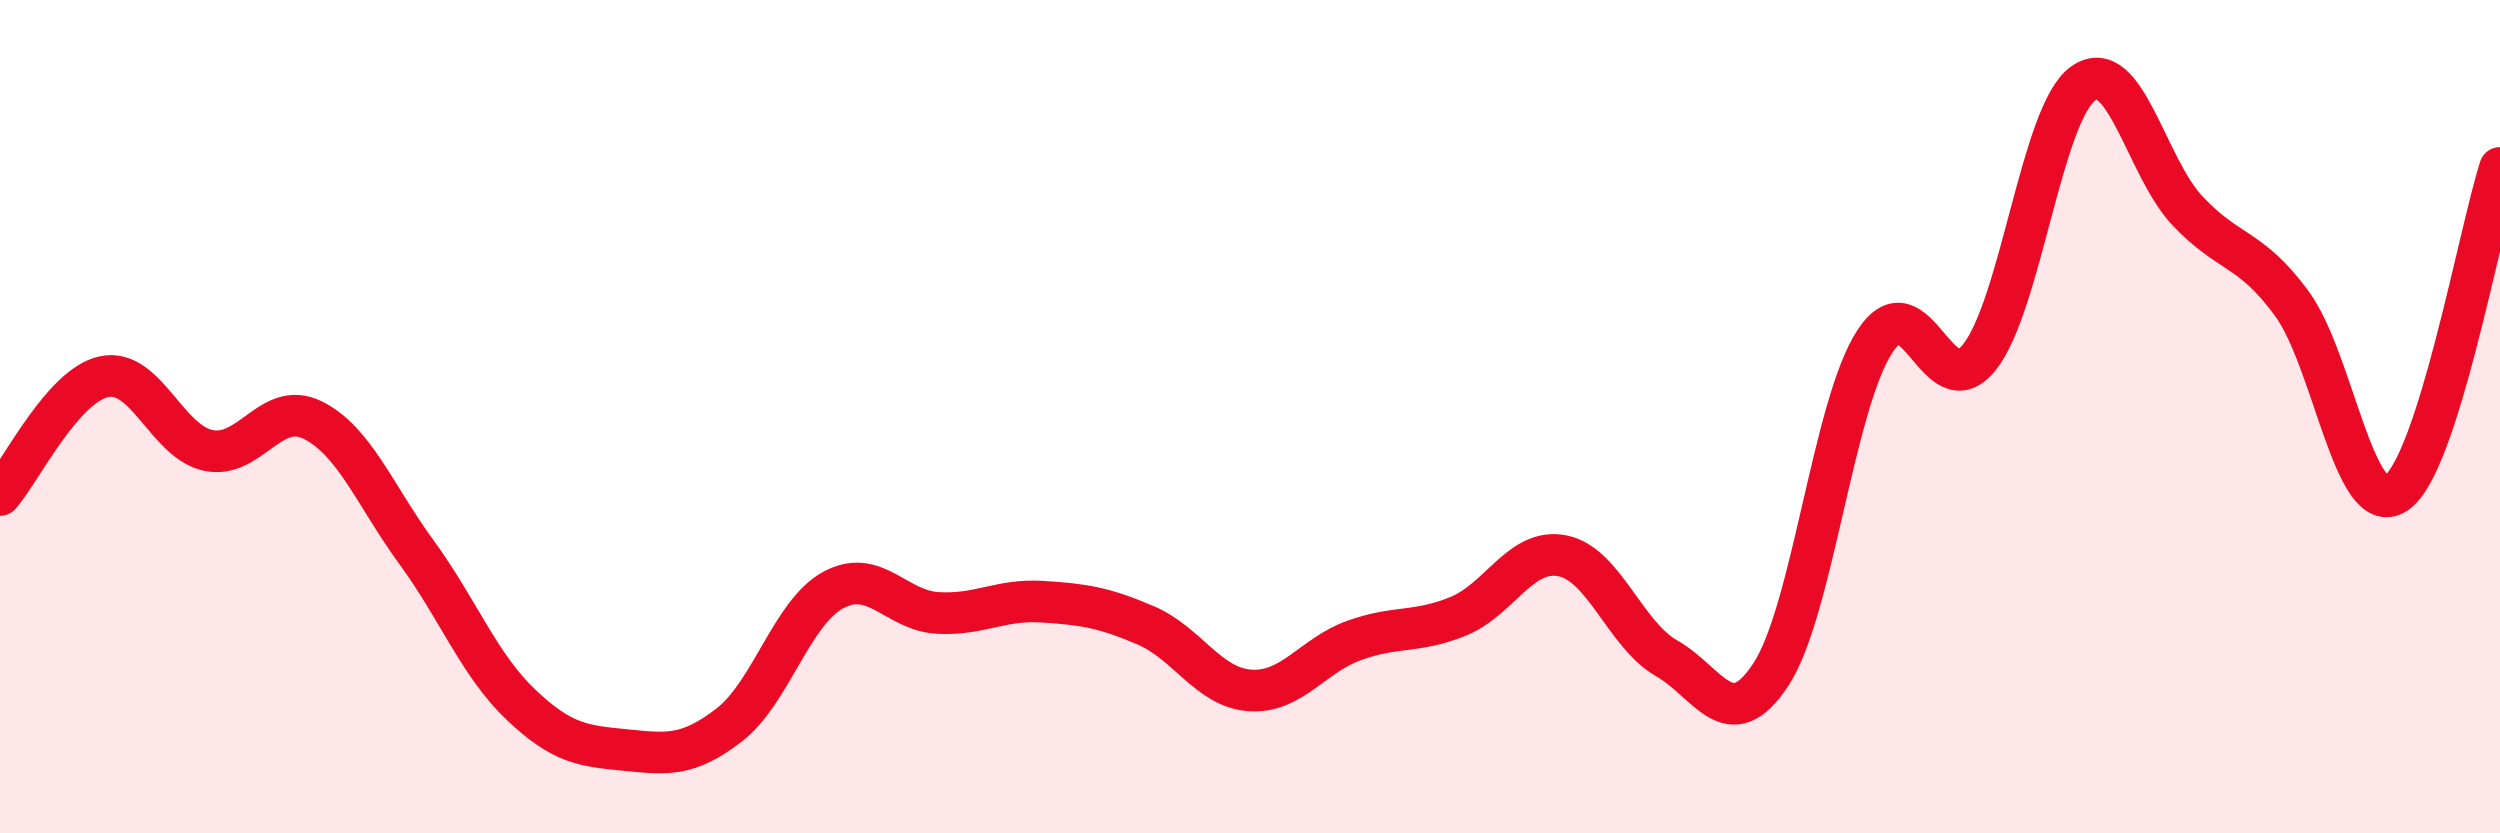
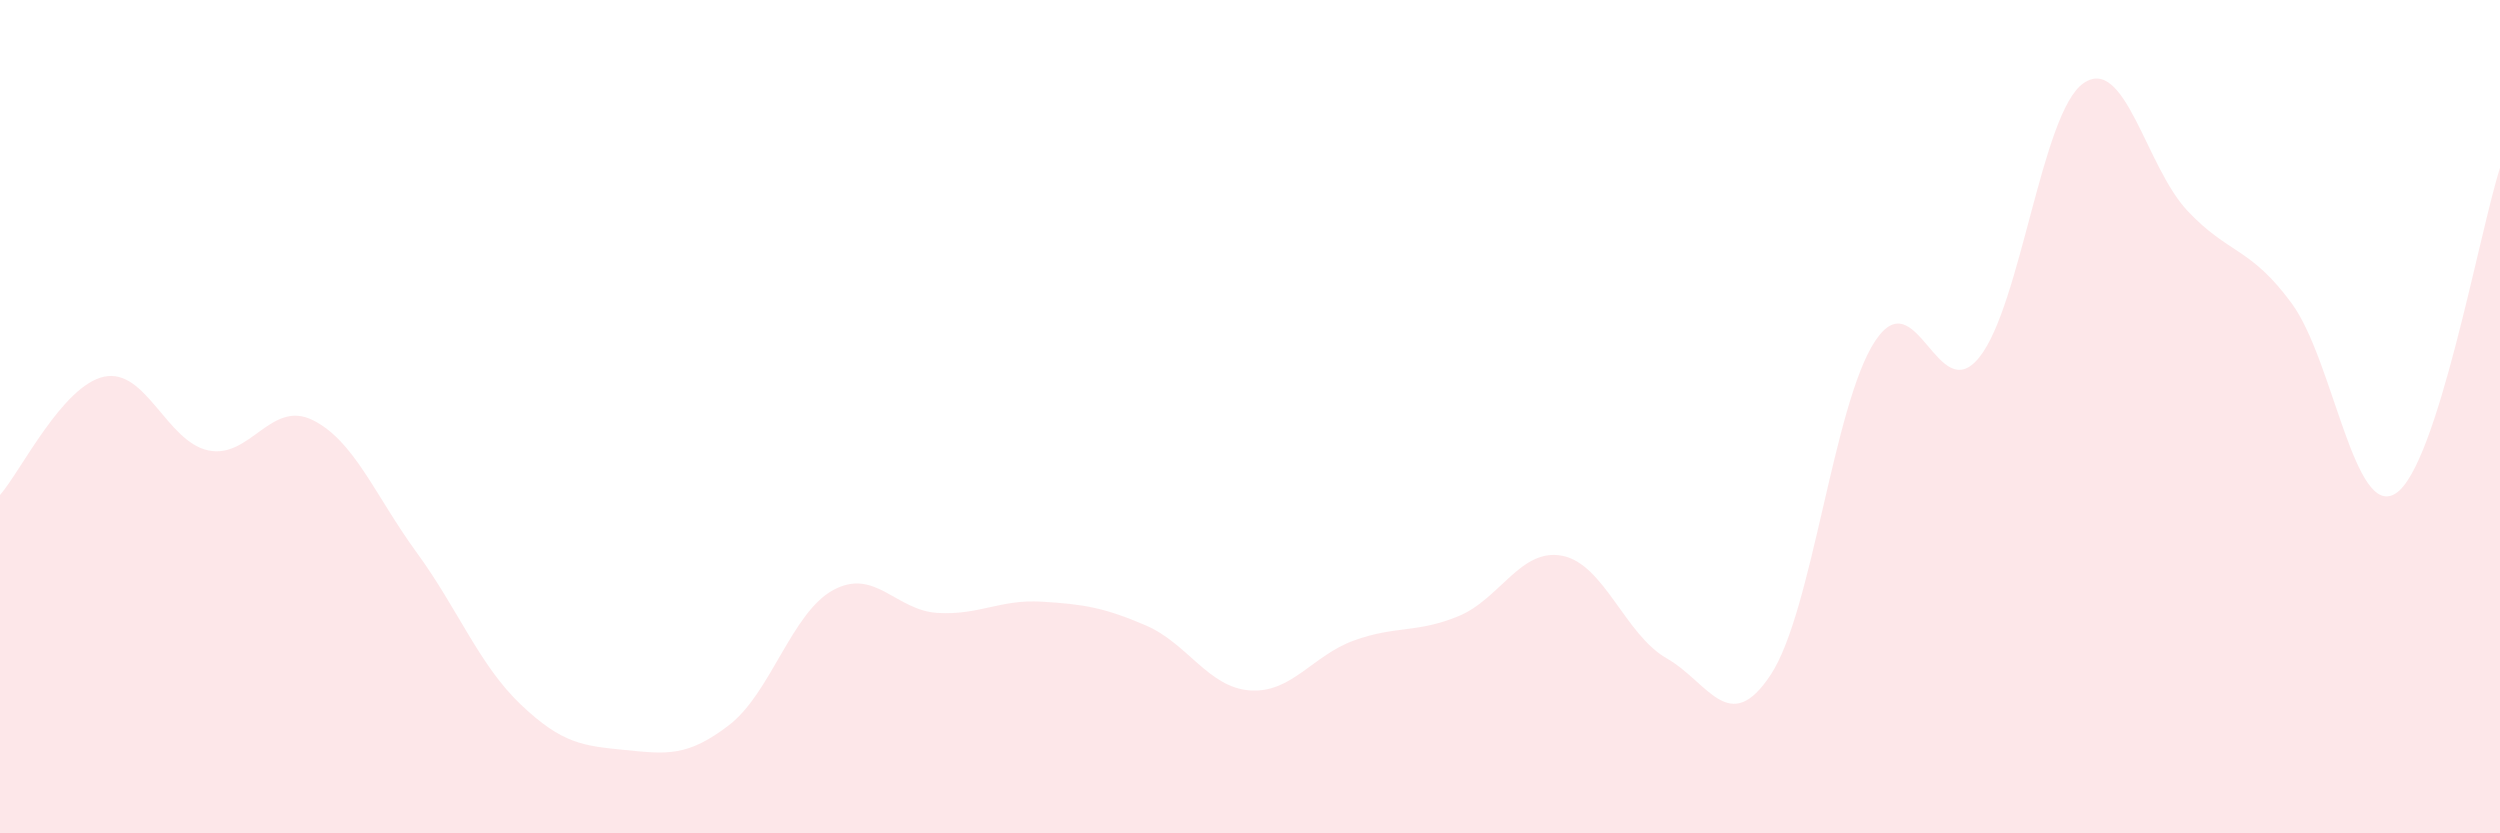
<svg xmlns="http://www.w3.org/2000/svg" width="60" height="20" viewBox="0 0 60 20">
  <path d="M 0,11.88 C 0.5,11.31 1.5,9.25 2.5,9.04 C 3.5,8.83 4,10.6 5,10.81 C 6,11.02 6.5,9.59 7.5,10.08 C 8.5,10.57 9,11.89 10,13.26 C 11,14.63 11.5,15.96 12.5,16.91 C 13.5,17.86 14,17.9 15,18 C 16,18.1 16.5,18.17 17.5,17.4 C 18.5,16.63 19,14.7 20,14.16 C 21,13.62 21.5,14.65 22.5,14.71 C 23.5,14.77 24,14.38 25,14.44 C 26,14.5 26.5,14.58 27.5,15.01 C 28.5,15.44 29,16.5 30,16.57 C 31,16.64 31.5,15.73 32.5,15.37 C 33.5,15.01 34,15.2 35,14.79 C 36,14.38 36.5,13.14 37.5,13.34 C 38.5,13.54 39,15.23 40,15.8 C 41,16.37 41.5,17.71 42.5,16.19 C 43.5,14.67 44,9.71 45,8.19 C 46,6.67 46.5,9.82 47.5,8.58 C 48.5,7.34 49,2.7 50,2 C 51,1.3 51.5,4 52.5,5.06 C 53.5,6.12 54,5.92 55,7.28 C 56,8.64 56.5,12.49 57.5,11.84 C 58.5,11.19 59.5,5.59 60,4.03L60 20L0 20Z" fill="#EB0A25" opacity="0.1" stroke-linecap="round" stroke-linejoin="round" />
-   <path d="M 0,11.88 C 0.5,11.31 1.5,9.25 2.5,9.04 C 3.5,8.83 4,10.6 5,10.81 C 6,11.02 6.5,9.59 7.5,10.08 C 8.5,10.57 9,11.89 10,13.26 C 11,14.63 11.5,15.96 12.5,16.91 C 13.5,17.86 14,17.9 15,18 C 16,18.1 16.5,18.17 17.5,17.4 C 18.5,16.63 19,14.7 20,14.16 C 21,13.62 21.5,14.65 22.5,14.71 C 23.5,14.77 24,14.38 25,14.44 C 26,14.5 26.5,14.58 27.5,15.01 C 28.5,15.44 29,16.5 30,16.57 C 31,16.64 31.5,15.73 32.5,15.37 C 33.5,15.01 34,15.2 35,14.79 C 36,14.38 36.5,13.14 37.5,13.34 C 38.5,13.54 39,15.23 40,15.8 C 41,16.37 41.5,17.71 42.5,16.19 C 43.5,14.67 44,9.71 45,8.19 C 46,6.67 46.5,9.82 47.5,8.58 C 48.5,7.34 49,2.7 50,2 C 51,1.3 51.5,4 52.5,5.06 C 53.5,6.12 54,5.92 55,7.28 C 56,8.64 56.5,12.49 57.5,11.84 C 58.5,11.19 59.5,5.59 60,4.03" stroke="#EB0A25" stroke-width="1" fill="none" stroke-linecap="round" stroke-linejoin="round" />
</svg>